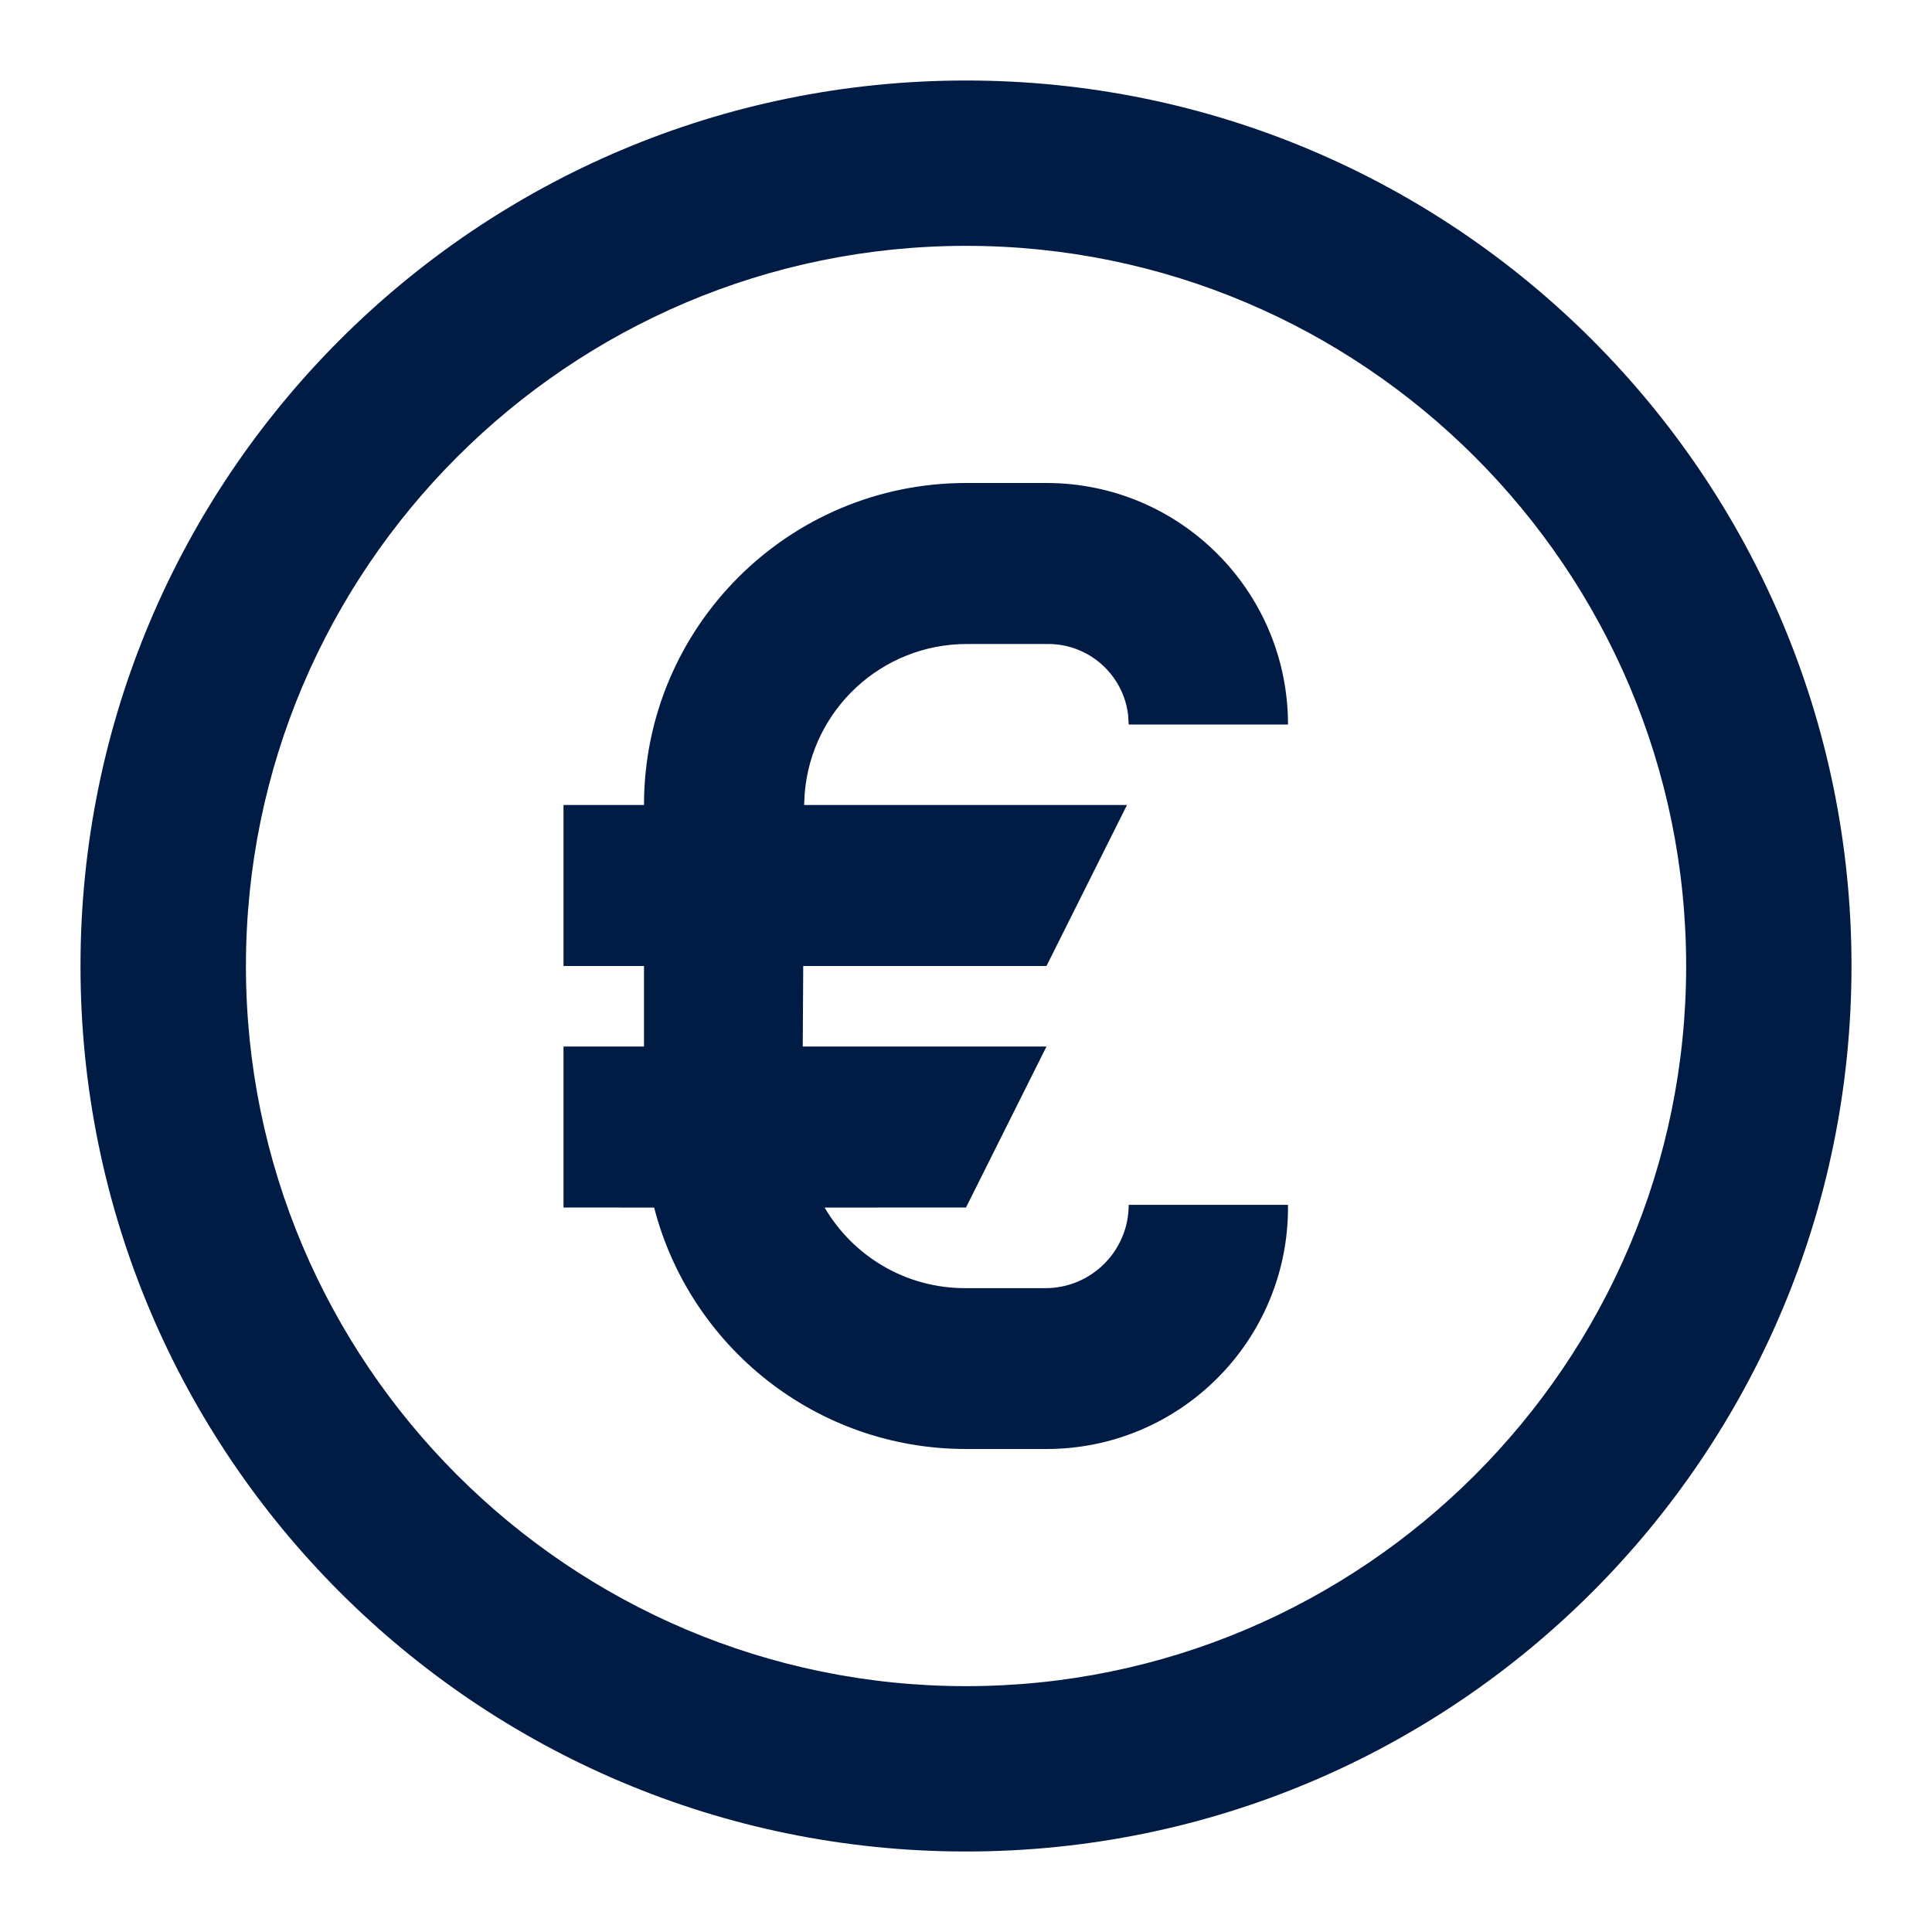
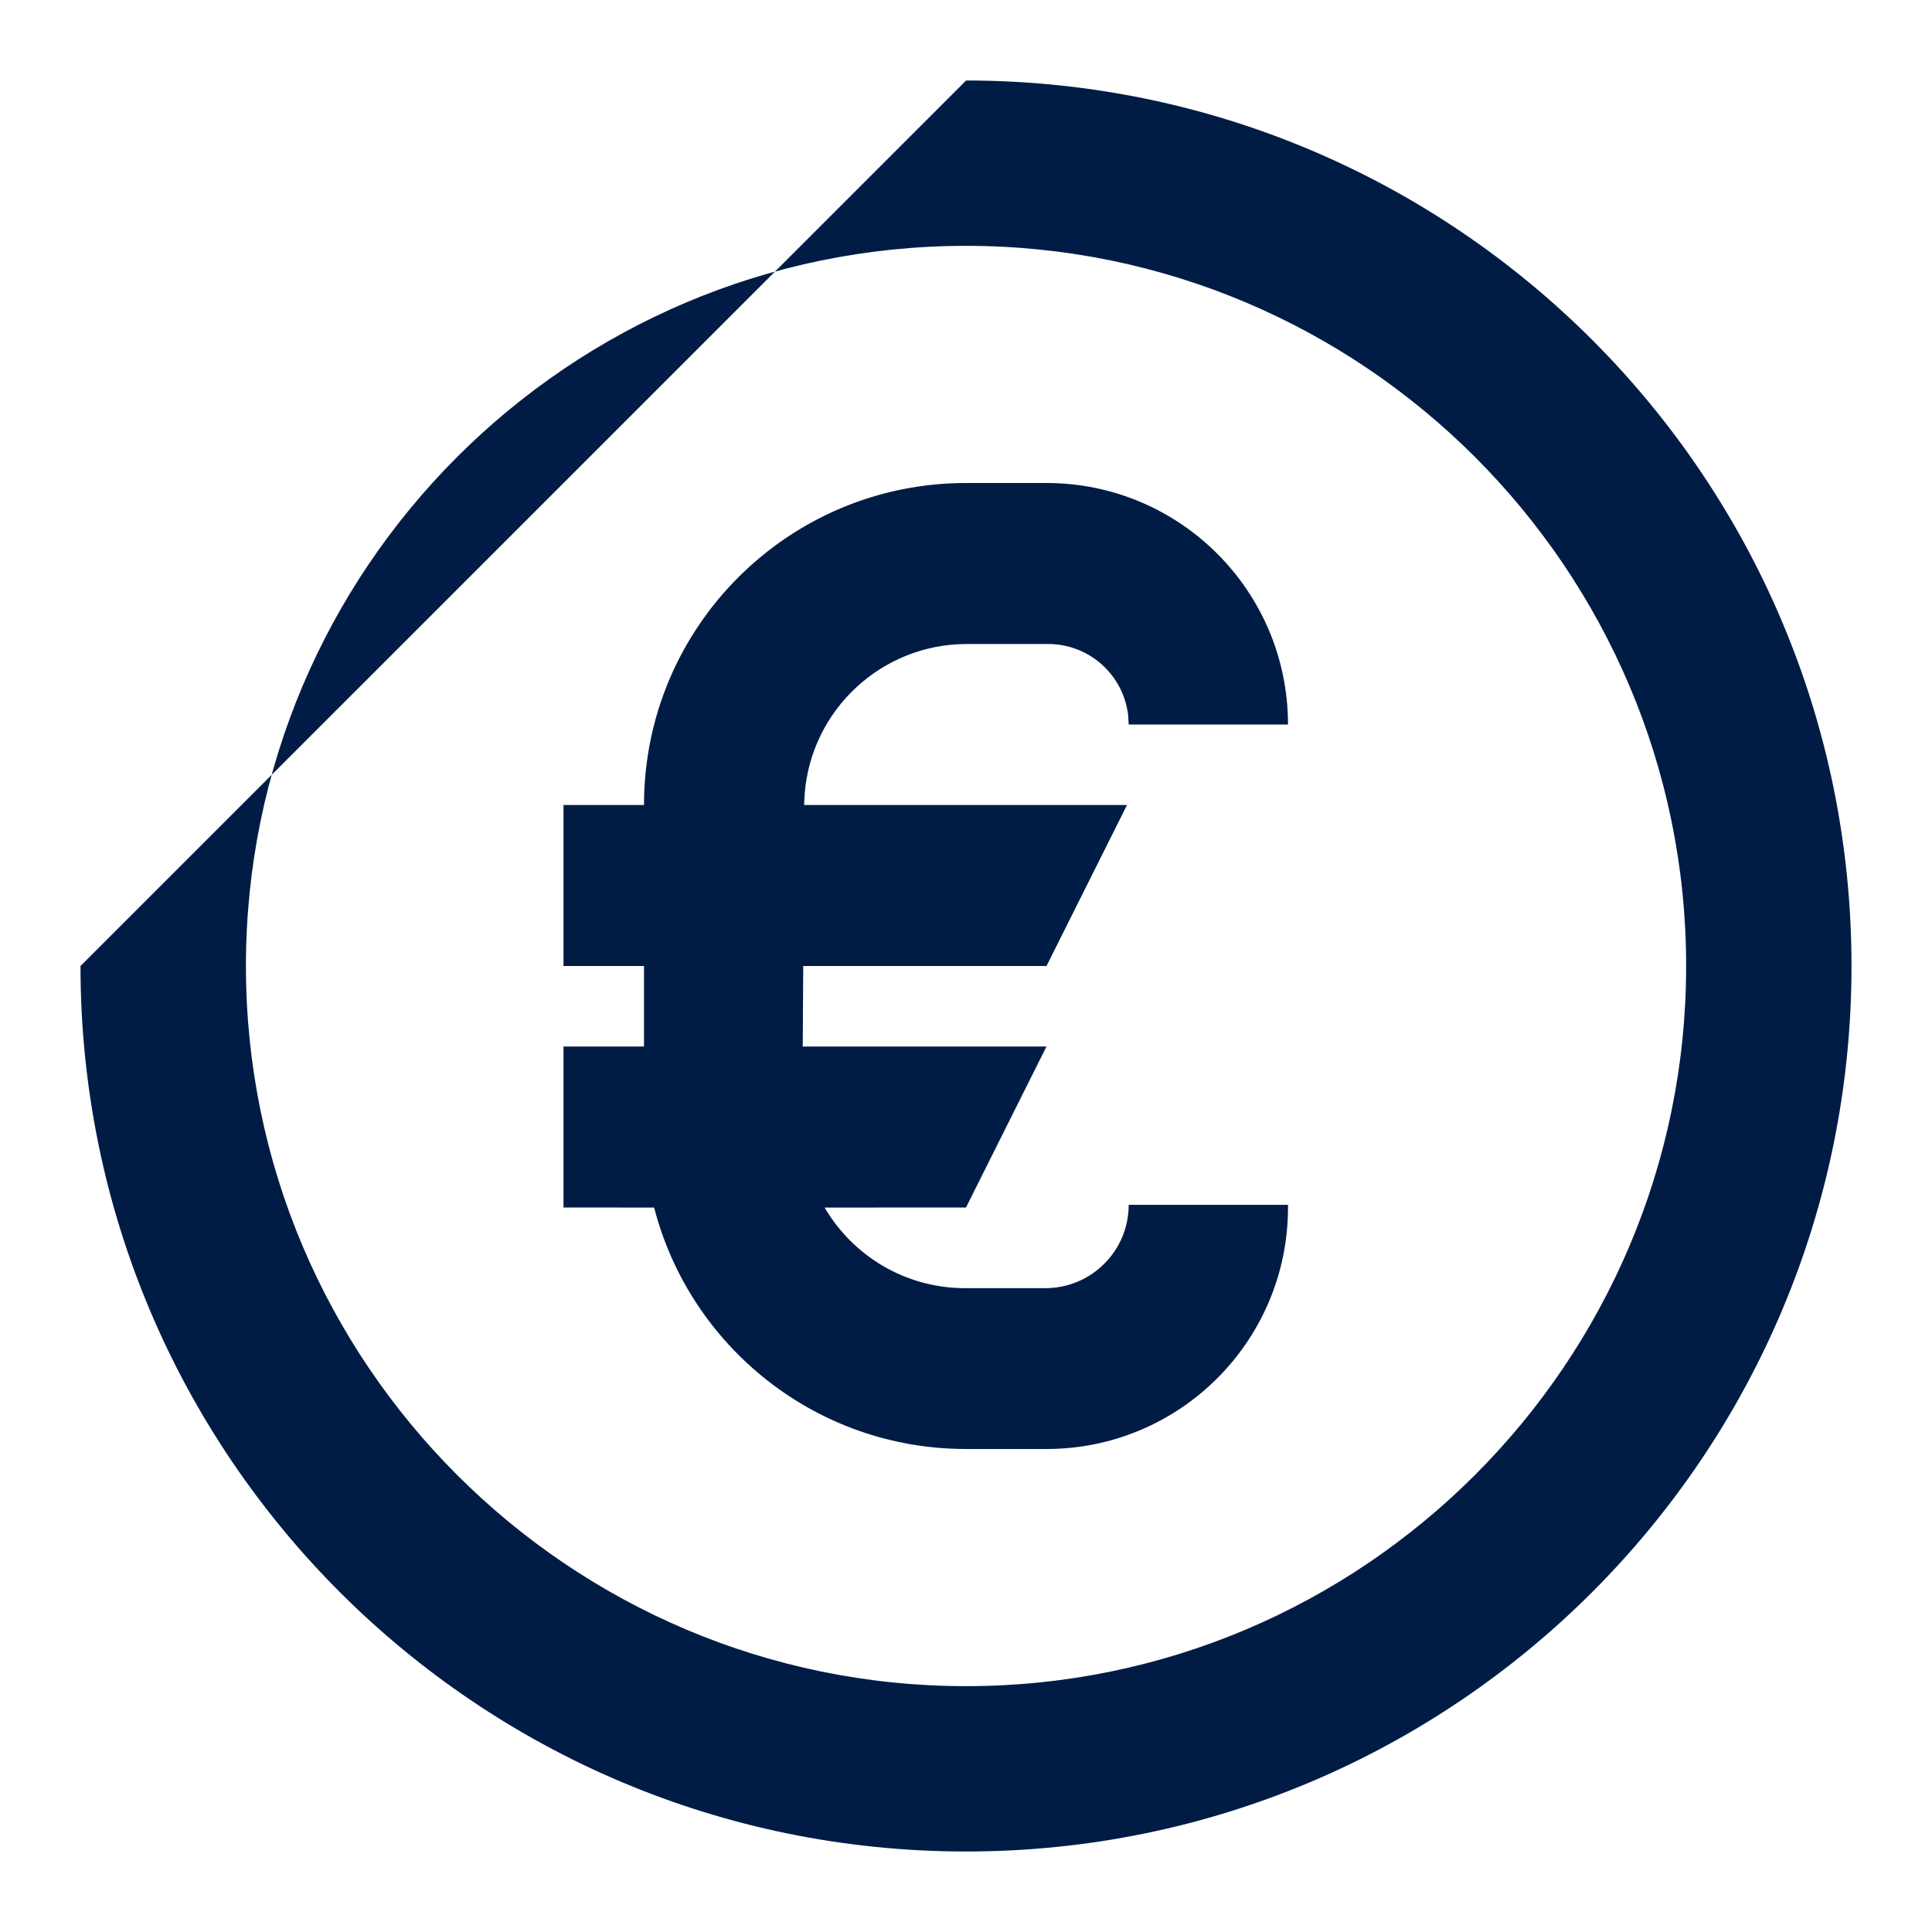
<svg xmlns="http://www.w3.org/2000/svg" version="1.1" id="Layer_1" x="0px" y="0px" viewBox="0 0 24 24" style="enable-background:new 0 0 24 24;" xml:space="preserve">
-   <path id="path-1_00000134247232075215776790000017217000398761106064_" style="fill-rule:evenodd;clip-rule:evenodd;fill:#001C45;" d="  M12.001,1C18.076,1,23,5.925,23,12s-4.924,11-10.999,11C5.924,23,1,18.075,1,12S5.924,1,12.001,1z M12.001,3.054  c-4.933,0-8.946,4.013-8.946,8.946c0,4.932,4.013,8.946,8.946,8.946c4.932,0,8.945-4.014,8.945-8.946  C20.946,7.067,16.933,3.054,12.001,3.054z M13,6c1.657,0,3,1.343,3,3h-1.979l-0.007-0.117C13.956,8.386,13.533,8,13.021,8h-1.01  c-1.061,0-1.933,0.818-2.015,1.86L9.989,10H14l-1,2H9.978l-0.006,1H13l-1,2l-1.756,0.001c0.351,0.599,1.001,1.001,1.745,1.001h0.997  c0.571,0,1.035-0.463,1.035-1.035H16V15c0,1.657-1.343,3-3,3h-1c-1.864,0-3.429-1.274-3.874-2.999L7,15v-2h1v-1H7v-2h1  c0-2.209,1.791-4,4-4H13z" />
+   <path id="path-1_00000134247232075215776790000017217000398761106064_" style="fill-rule:evenodd;clip-rule:evenodd;fill:#001C45;" d="  M12.001,1C18.076,1,23,5.925,23,12s-4.924,11-10.999,11C5.924,23,1,18.075,1,12z M12.001,3.054  c-4.933,0-8.946,4.013-8.946,8.946c0,4.932,4.013,8.946,8.946,8.946c4.932,0,8.945-4.014,8.945-8.946  C20.946,7.067,16.933,3.054,12.001,3.054z M13,6c1.657,0,3,1.343,3,3h-1.979l-0.007-0.117C13.956,8.386,13.533,8,13.021,8h-1.01  c-1.061,0-1.933,0.818-2.015,1.86L9.989,10H14l-1,2H9.978l-0.006,1H13l-1,2l-1.756,0.001c0.351,0.599,1.001,1.001,1.745,1.001h0.997  c0.571,0,1.035-0.463,1.035-1.035H16V15c0,1.657-1.343,3-3,3h-1c-1.864,0-3.429-1.274-3.874-2.999L7,15v-2h1v-1H7v-2h1  c0-2.209,1.791-4,4-4H13z" />
</svg>